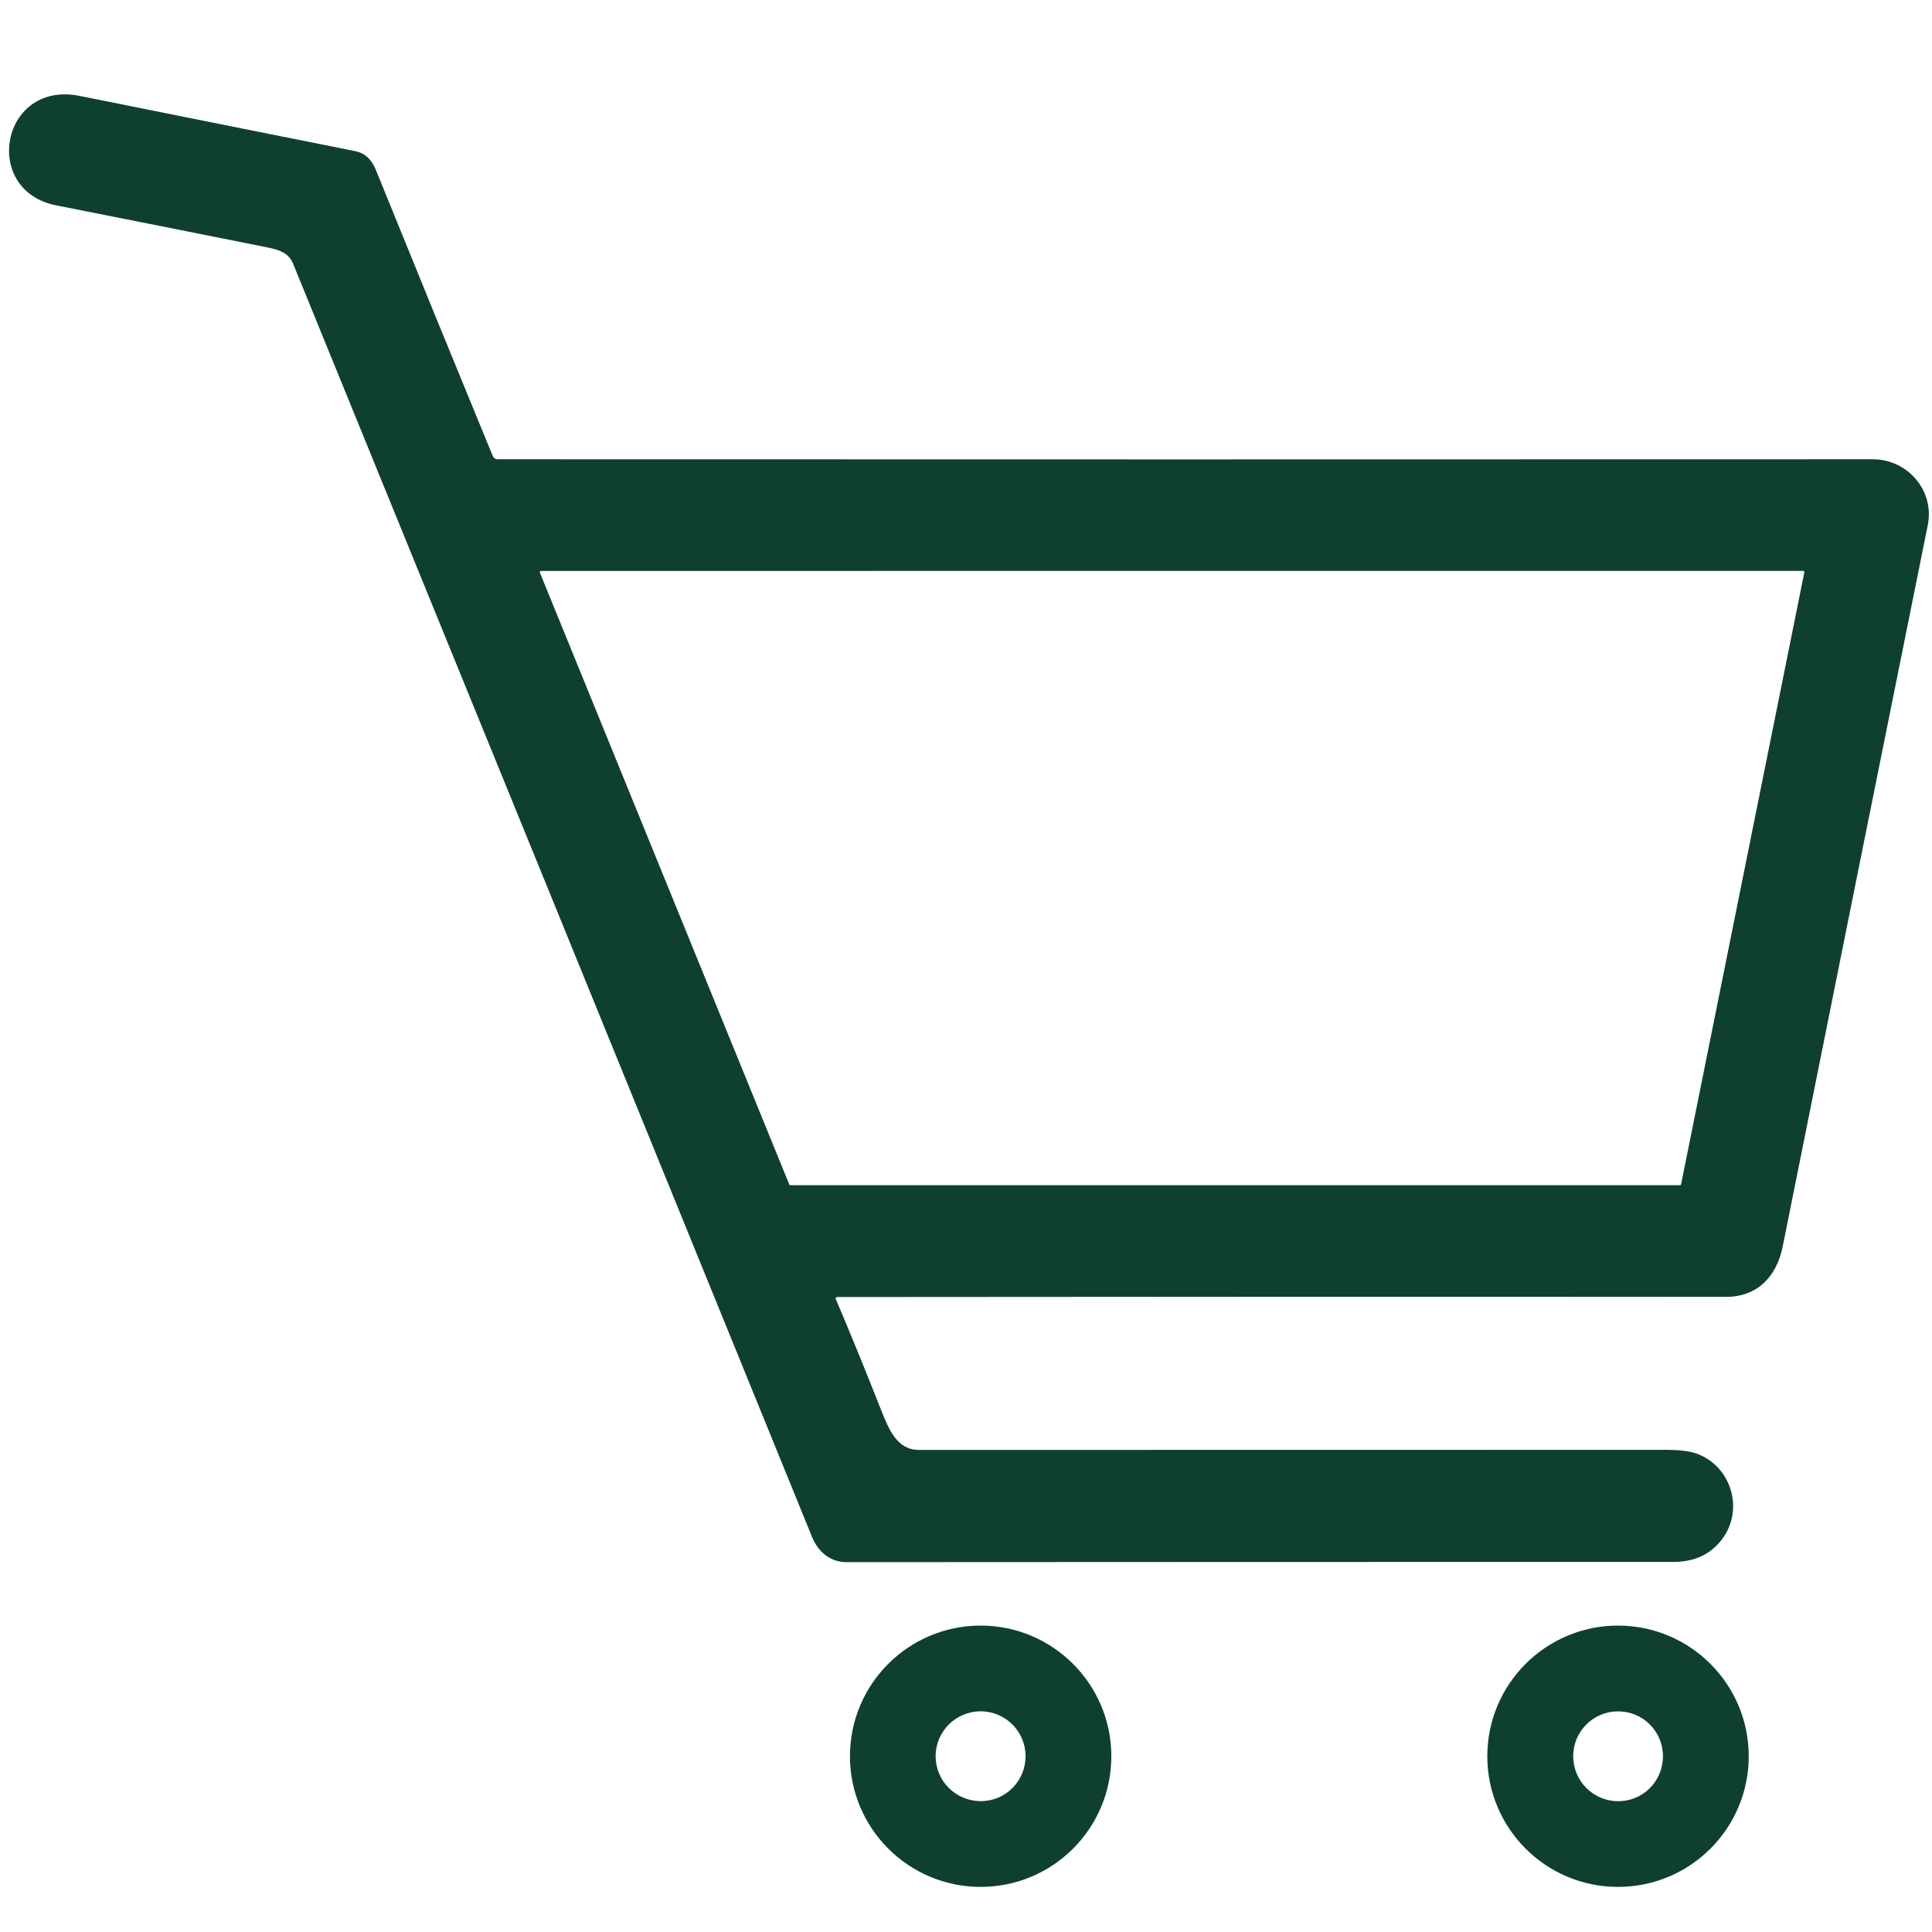
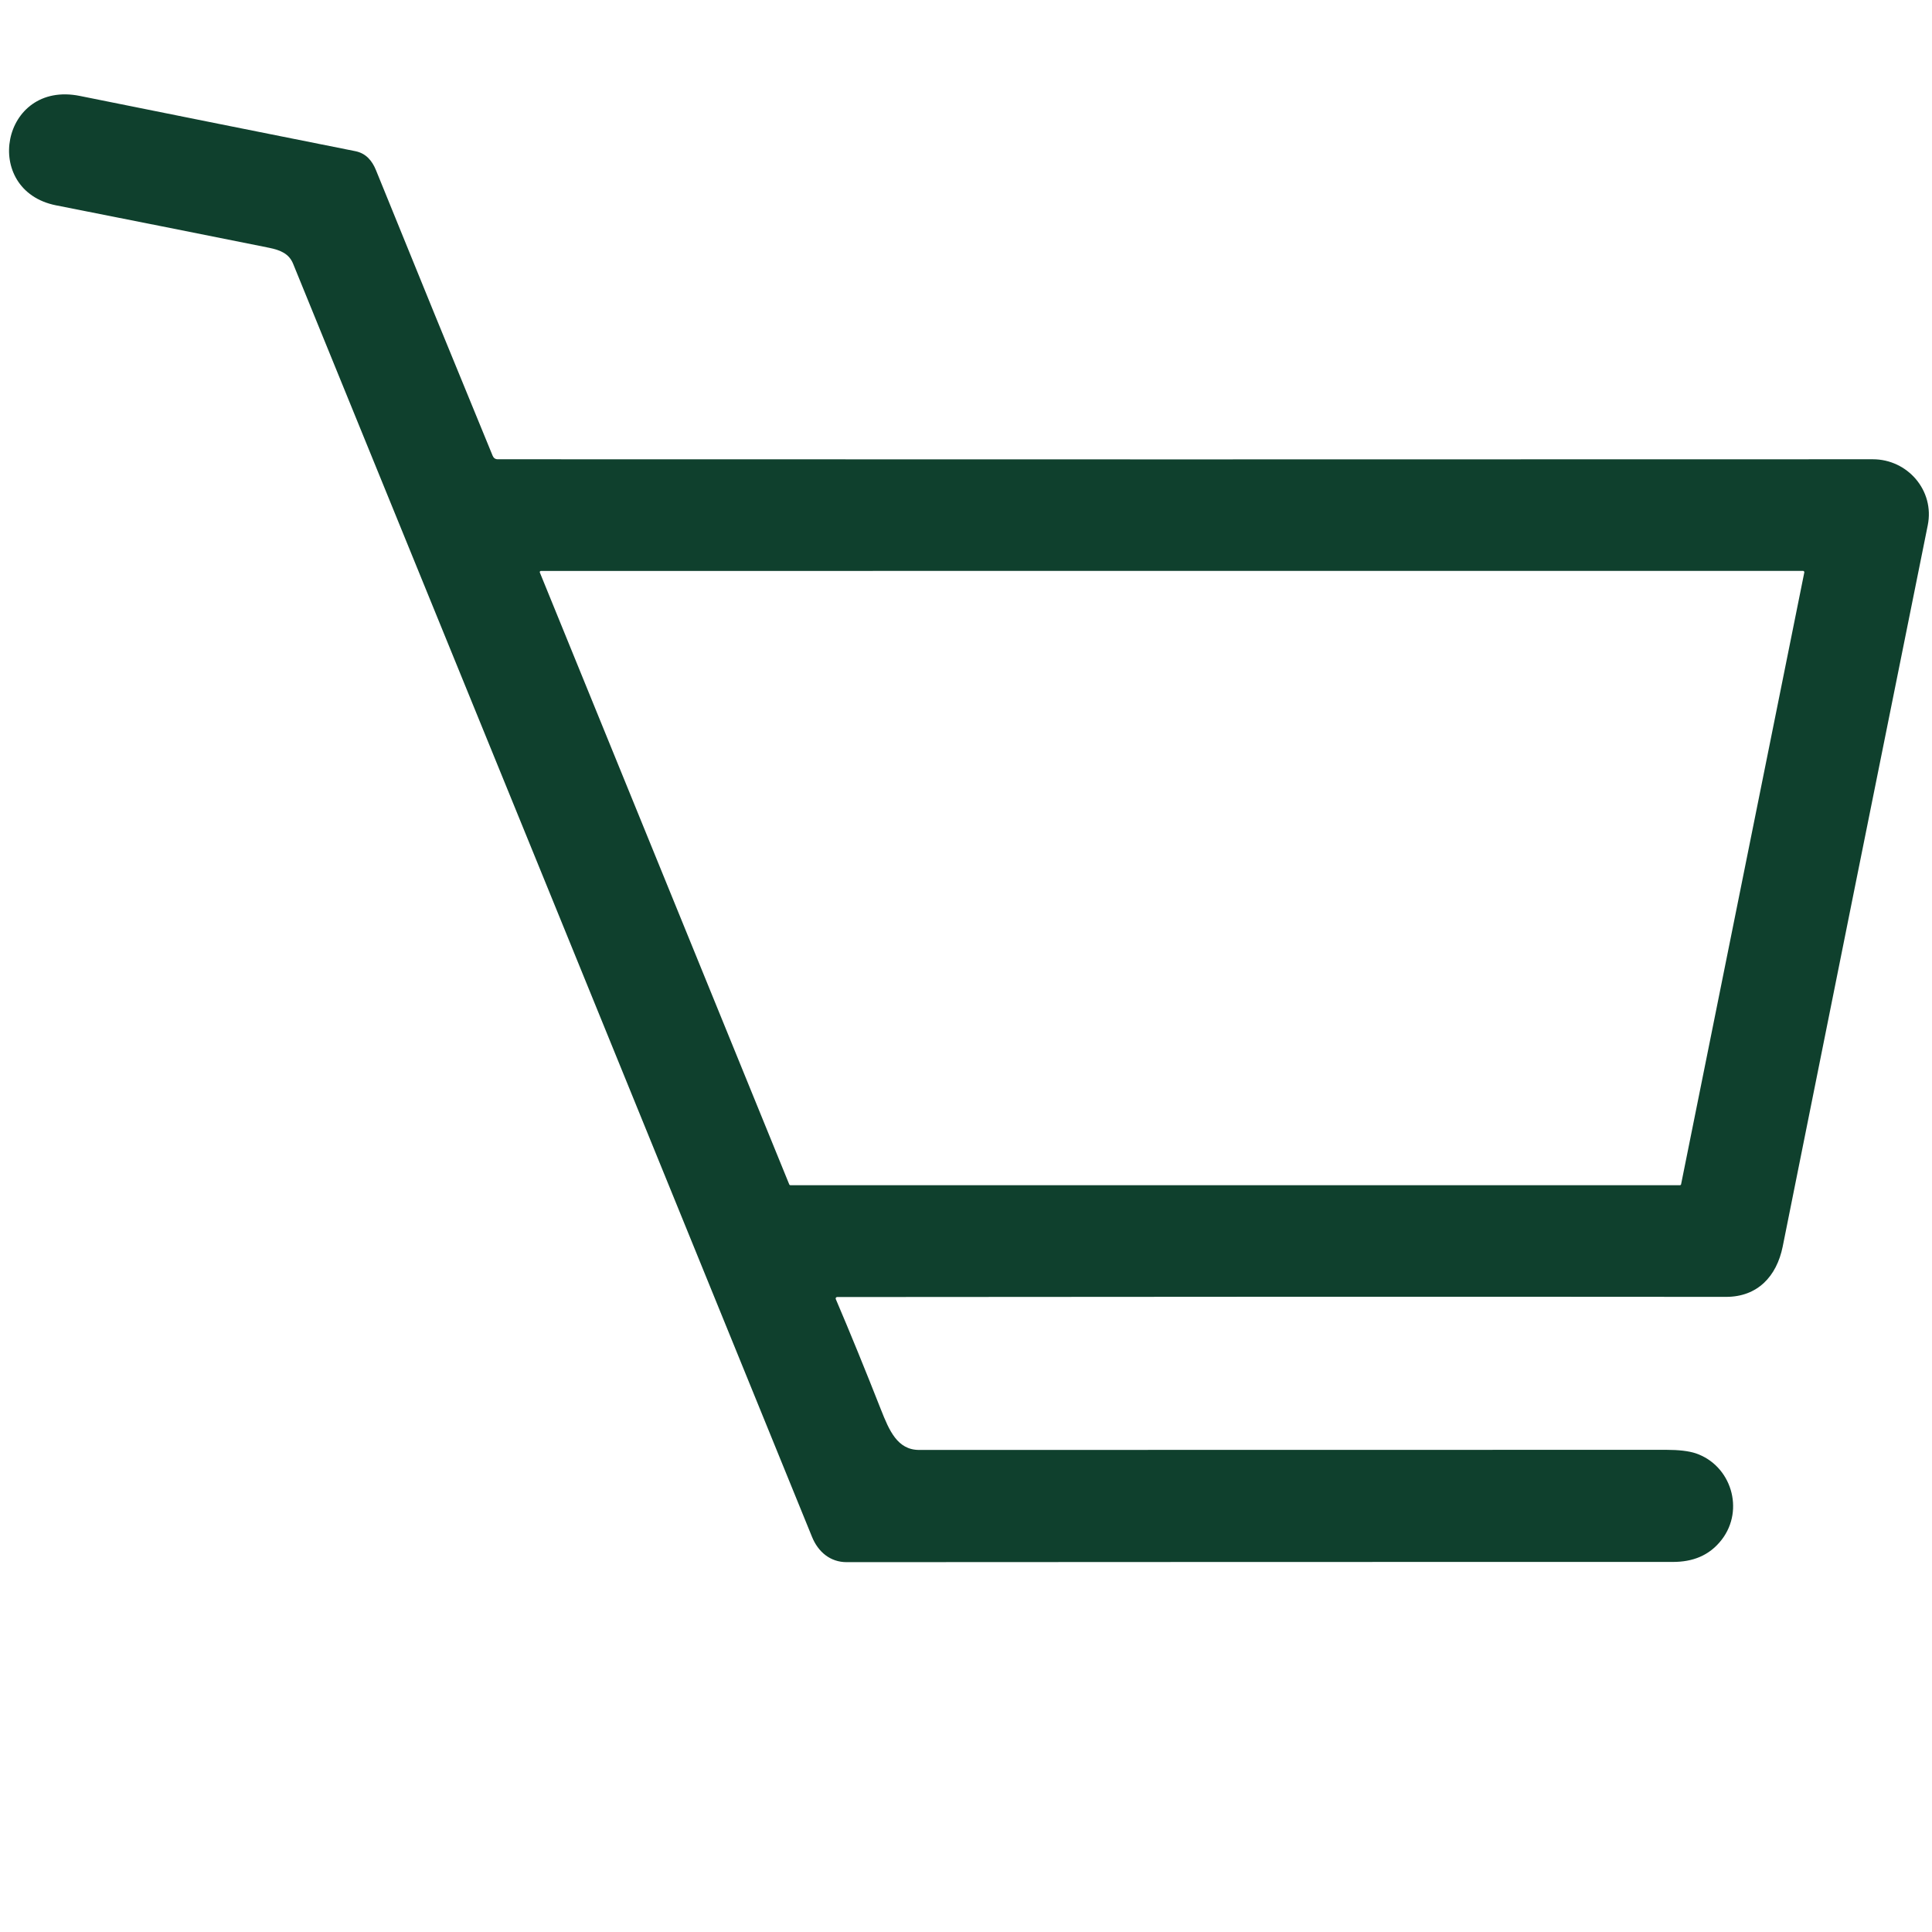
<svg xmlns="http://www.w3.org/2000/svg" version="1.1" id="Layer_1" x="0px" y="0px" width="35px" height="35px" viewBox="0 0 35 35" enable-background="new 0 0 35 35" xml:space="preserve">
  <path fill="#0F402D" d="M15.166,23.497c-0.014,0-0.027,0.012-0.027,0.026c0,0.004,0,0.006,0.002,0.011  c0.263,0.616,0.536,1.286,0.818,2.002c0.149,0.377,0.298,0.731,0.691,0.731c4.482,0,8.993-0.002,13.534-0.002  c0.229,0,0.407,0.021,0.535,0.063c0.643,0.218,0.889,1.021,0.473,1.563c-0.225,0.293-0.532,0.406-0.89,0.405  c-4.802,0-9.792,0-14.964,0.004c-0.297,0-0.517-0.185-0.628-0.459c-3.225-7.921-6.358-15.608-9.399-23.06  c-0.074-0.185-0.23-0.25-0.436-0.292C3.58,4.229,2.293,3.972,1.016,3.72c-1.362-0.271-0.998-2.271,0.431-1.982  C3.11,2.073,4.775,2.407,6.439,2.739c0.192,0.039,0.303,0.173,0.373,0.346c0.72,1.775,1.424,3.499,2.113,5.172  C8.943,8.299,8.974,8.32,9.019,8.32c8.201,0.003,16.504,0.003,24.909,0c0.629,0,1.123,0.566,0.995,1.196  c-0.875,4.34-1.752,8.696-2.628,13.068c-0.109,0.537-0.454,0.91-1.025,0.91C25.701,23.489,20.335,23.493,15.166,23.497z M9.8,10.343  c-0.012,0-0.021,0.009-0.022,0.021c0,0.003,0,0.005,0.002,0.008l4.518,11.085c0.003,0.008,0.011,0.014,0.021,0.014h16.115  c0.01,0,0.02-0.008,0.021-0.019l2.232-11.084c0-0.013-0.008-0.023-0.021-0.026h-0.004L9.8,10.343z" />
-   <path fill="#0F402D" d="M20.133,31.816c0,1.309-1.061,2.367-2.367,2.367l0,0c-1.309,0-2.368-1.061-2.368-2.367  c0-1.308,1.06-2.367,2.368-2.367C19.072,29.449,20.133,30.511,20.133,31.816L20.133,31.816z M18.579,31.816  c0-0.45-0.365-0.814-0.814-0.814c-0.449,0-0.815,0.364-0.815,0.814l0,0c0,0.449,0.365,0.813,0.815,0.813l0,0  C18.214,32.632,18.579,32.268,18.579,31.816L18.579,31.816z" />
-   <path fill="#0F402D" d="M31.68,31.816c0,1.309-1.061,2.367-2.369,2.367c-1.307,0-2.367-1.061-2.367-2.367  c0-1.308,1.063-2.367,2.367-2.367C30.619,29.449,31.68,30.511,31.68,31.816z M30.126,31.816c0-0.45-0.362-0.813-0.813-0.813l0,0  c-0.449,0-0.813,0.362-0.813,0.813l0,0c0,0.449,0.364,0.814,0.813,0.814C29.764,32.633,30.126,32.268,30.126,31.816z" />
</svg>